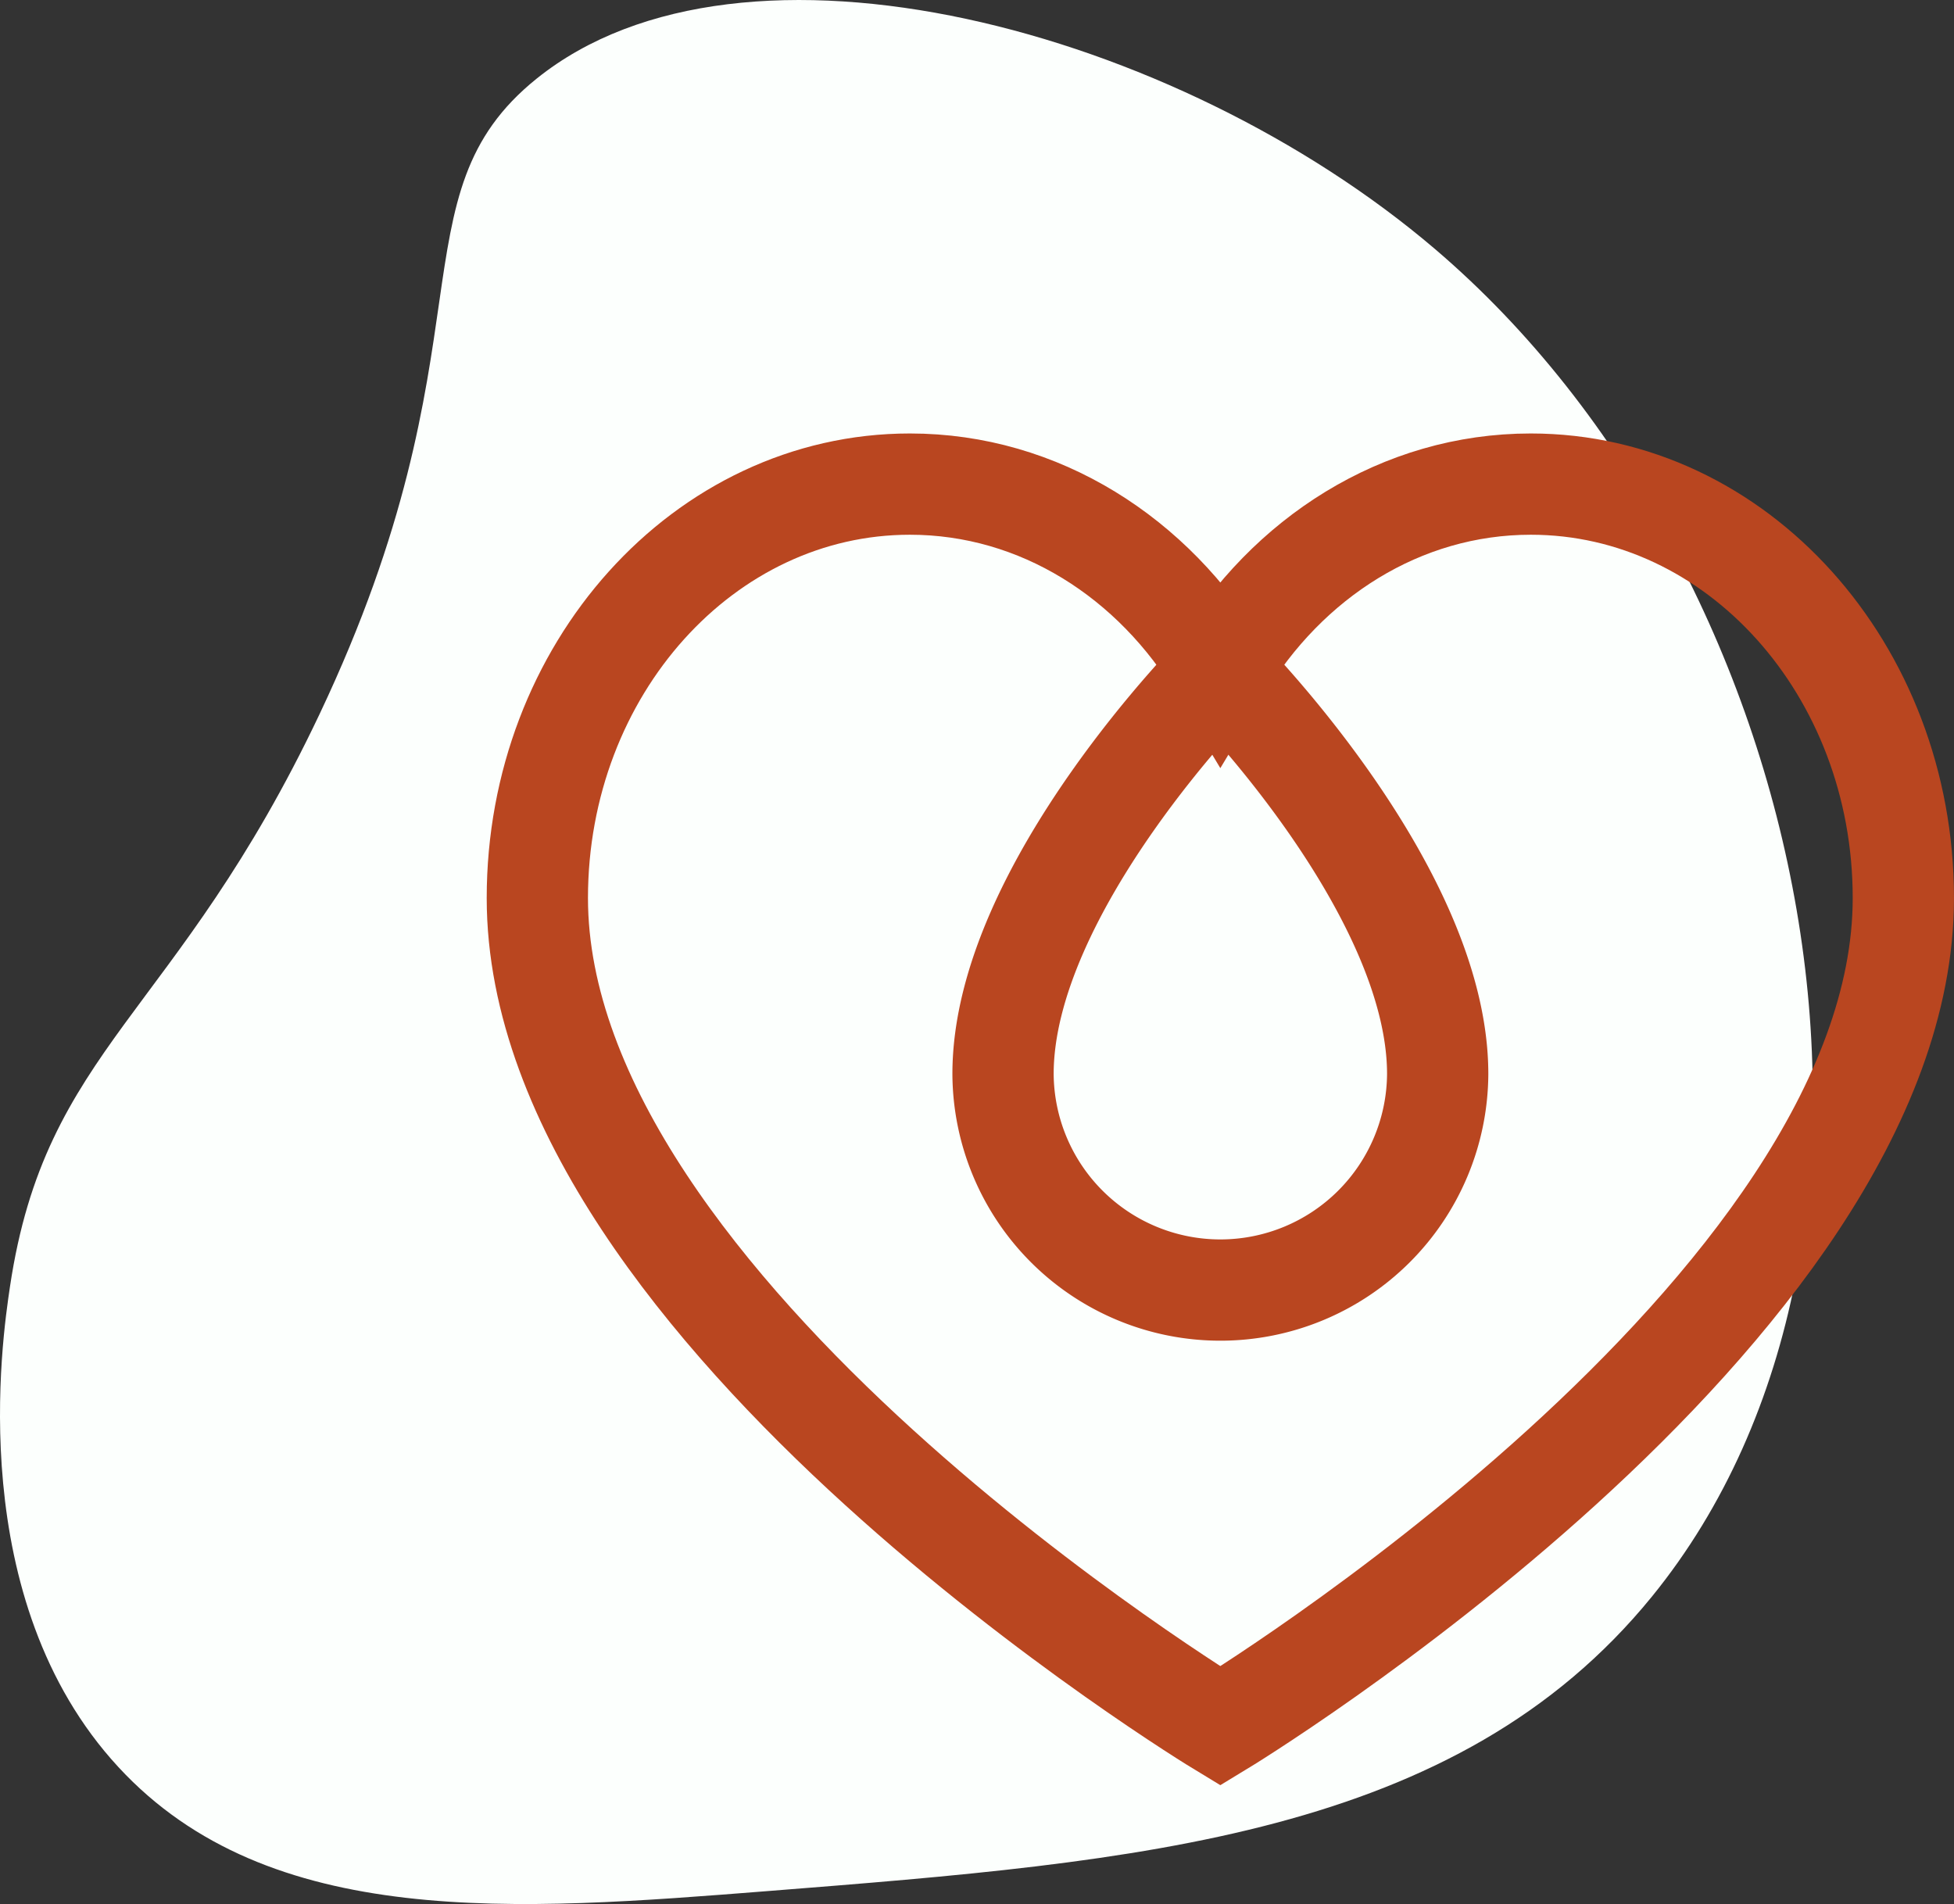
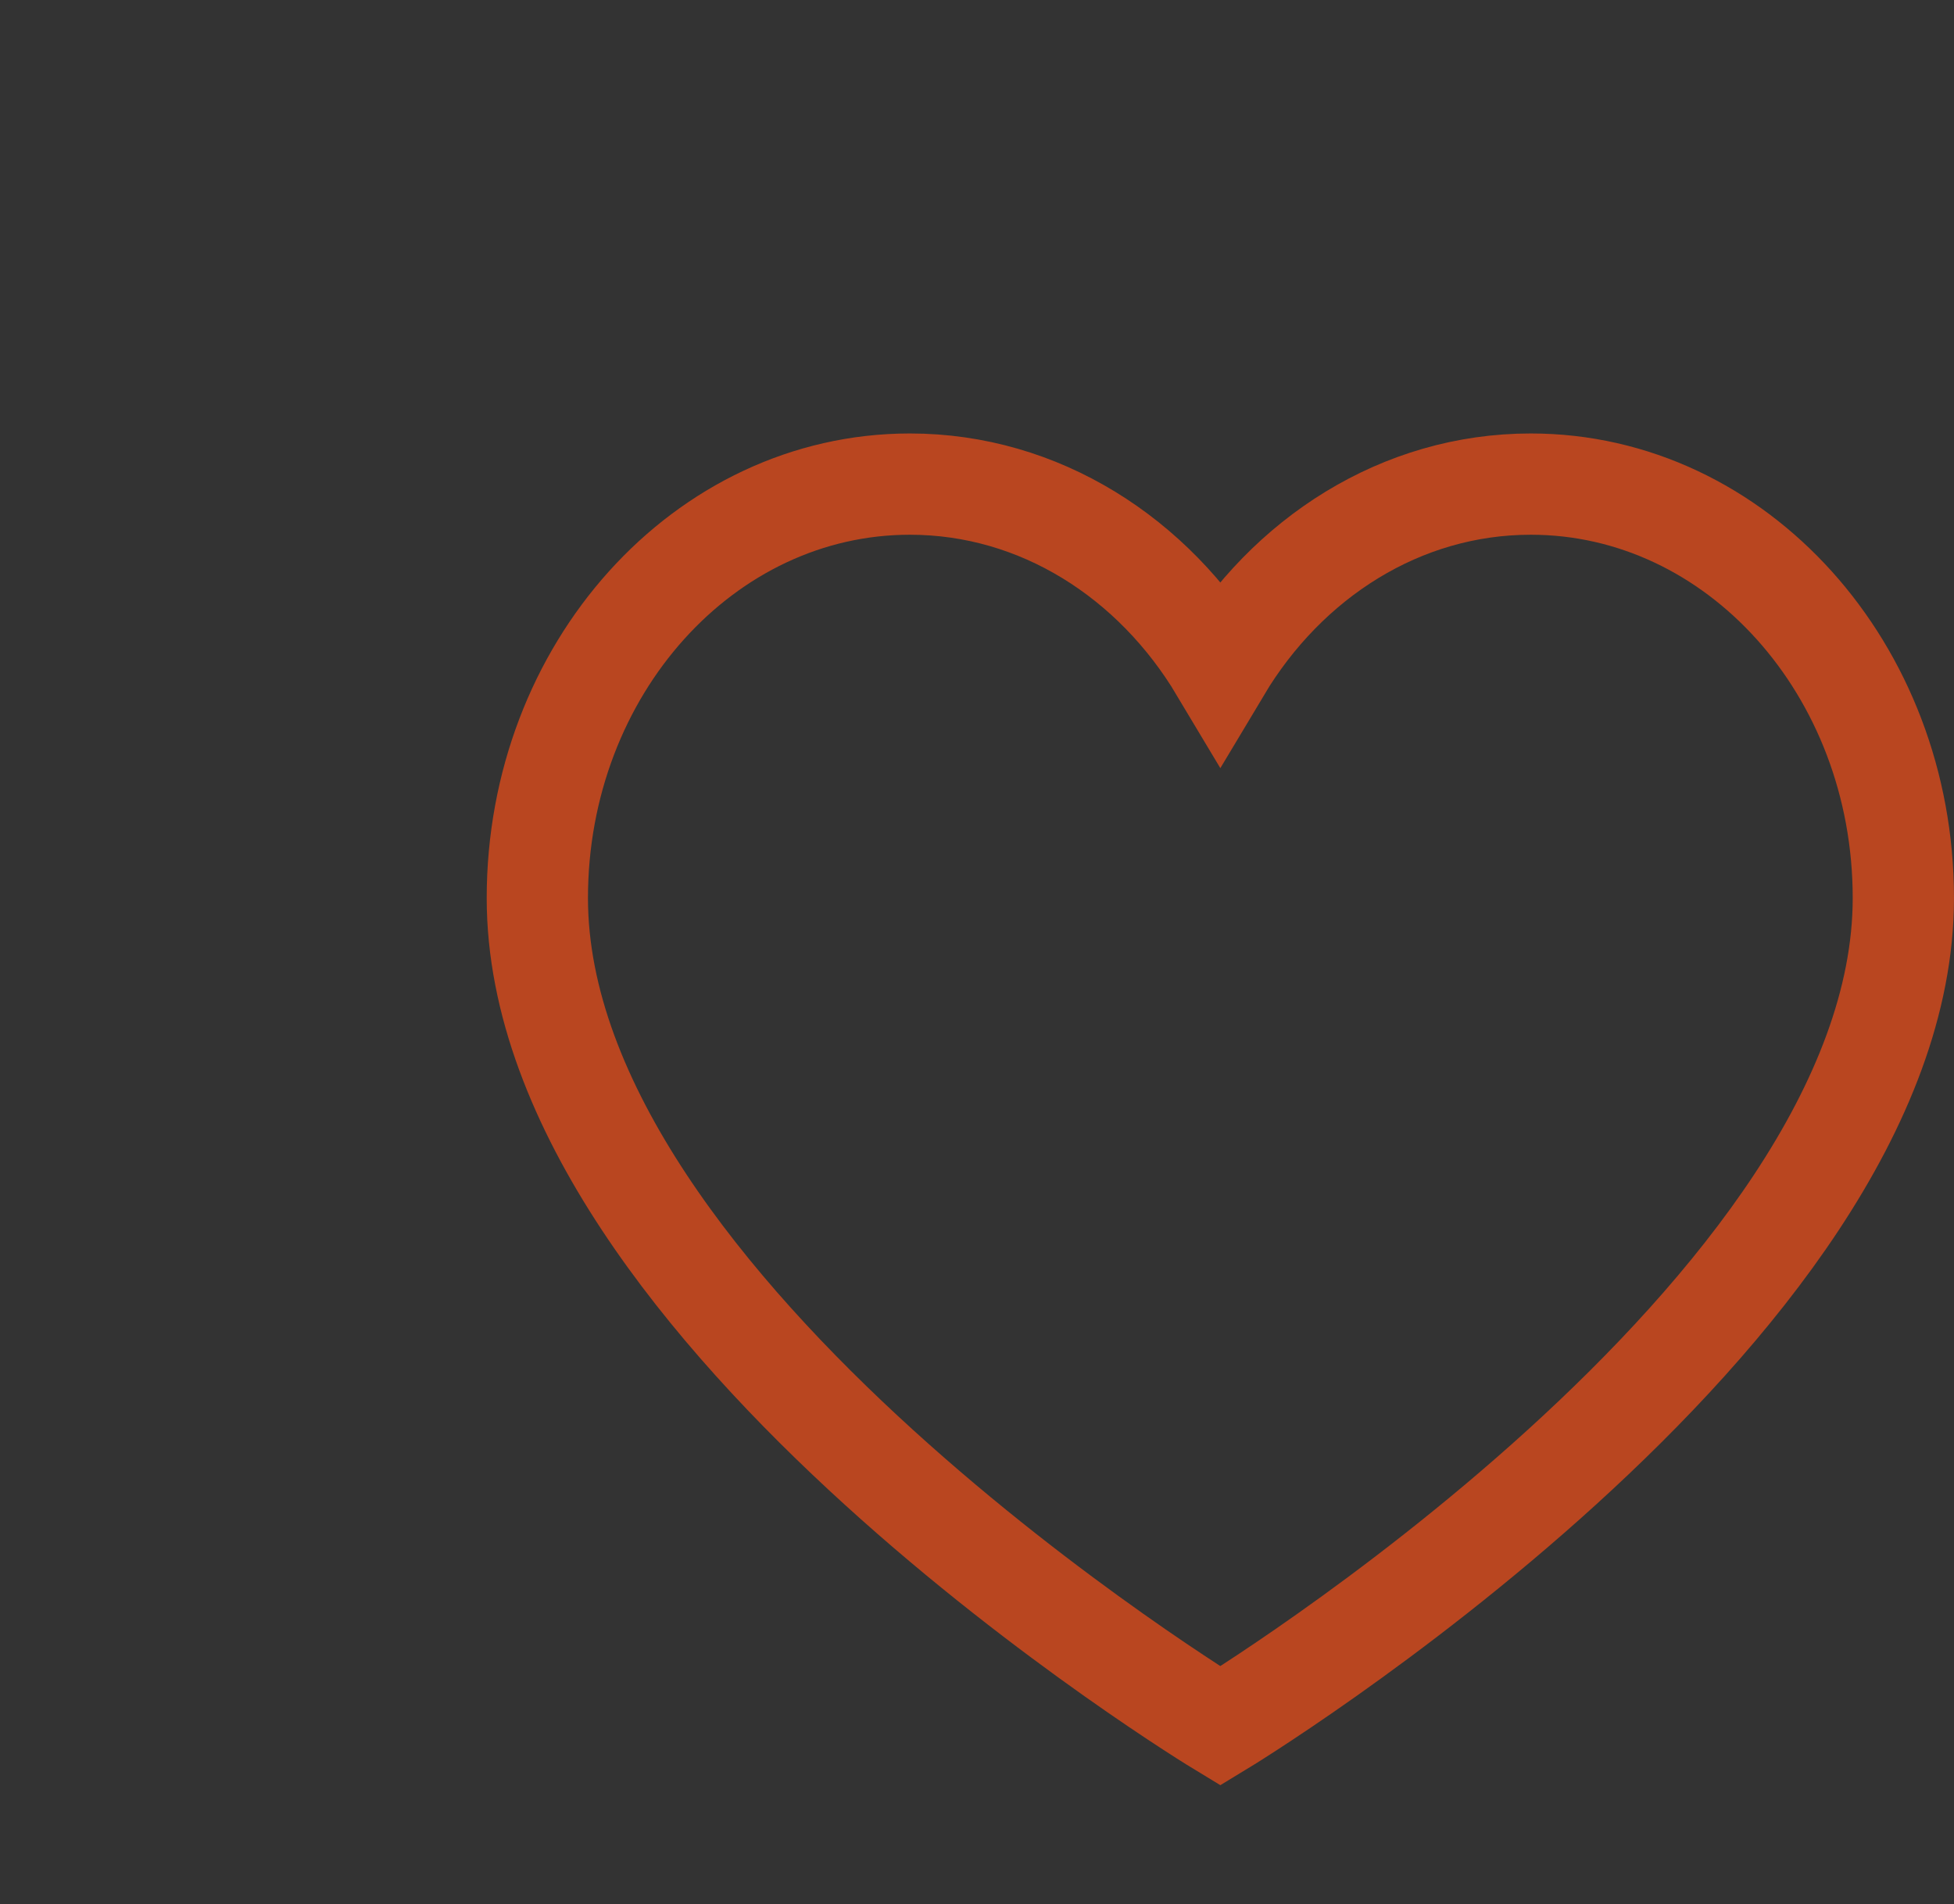
<svg xmlns="http://www.w3.org/2000/svg" width="270.151" height="263.24" viewBox="0 0 270.151 263.24">
  <rect x="0" y="0" width="270.151" height="263.24" fill="#333333" stroke="none" />
  <g id="Group_2516" data-name="Group 2516" transform="translate(-369.803 -6082.26)">
-     <path id="_26" data-name="26" d="M101.082,437.39C79.657,414.191,85.026,378.151,86.091,371c4.934-33.124,23.016-37.394,42.831-79.237,24.25-51.21,9.852-71.607,29.982-87.8,28.506-22.936,88.4-6.978,124.208,23.555,52.82,45.039,70.514,136.522,29.982,186.314-27.007,33.18-70.737,36.634-122.069,40.691C156.1,457.283,121.944,459.981,101.082,437.39Z" transform="translate(285.087 5889.172)" fill="#fcfffd" />
    <g id="Group_2465" data-name="Group 2465" transform="translate(444.096 6149.189)">
      <path id="Path_17287" data-name="Path 17287" d="M237.6,214.915c-17.924,0-33.7,10.186-42.923,25.622-9.224-15.437-25-25.622-42.922-25.622-28.445,0-51.506,25.625-51.506,57.231,0,57.23,94.428,114.461,94.428,114.461s94.43-57.231,94.43-114.461C289.11,240.54,266.049,214.915,237.6,214.915Z" transform="translate(-100.252 -214.915)" fill="none" stroke="#b94620" stroke-miterlimit="10" stroke-width="14" />
-       <path id="Path_17288" data-name="Path 17288" d="M187.783,281.69a30.047,30.047,0,0,1-60.093,0c0-25.754,30.046-55.8,30.046-55.8S187.783,255.936,187.783,281.69Z" transform="translate(-63.308 -200.137)" fill="none" stroke="#b94620" stroke-miterlimit="10" stroke-width="14" />
    </g>
  </g>
</svg>